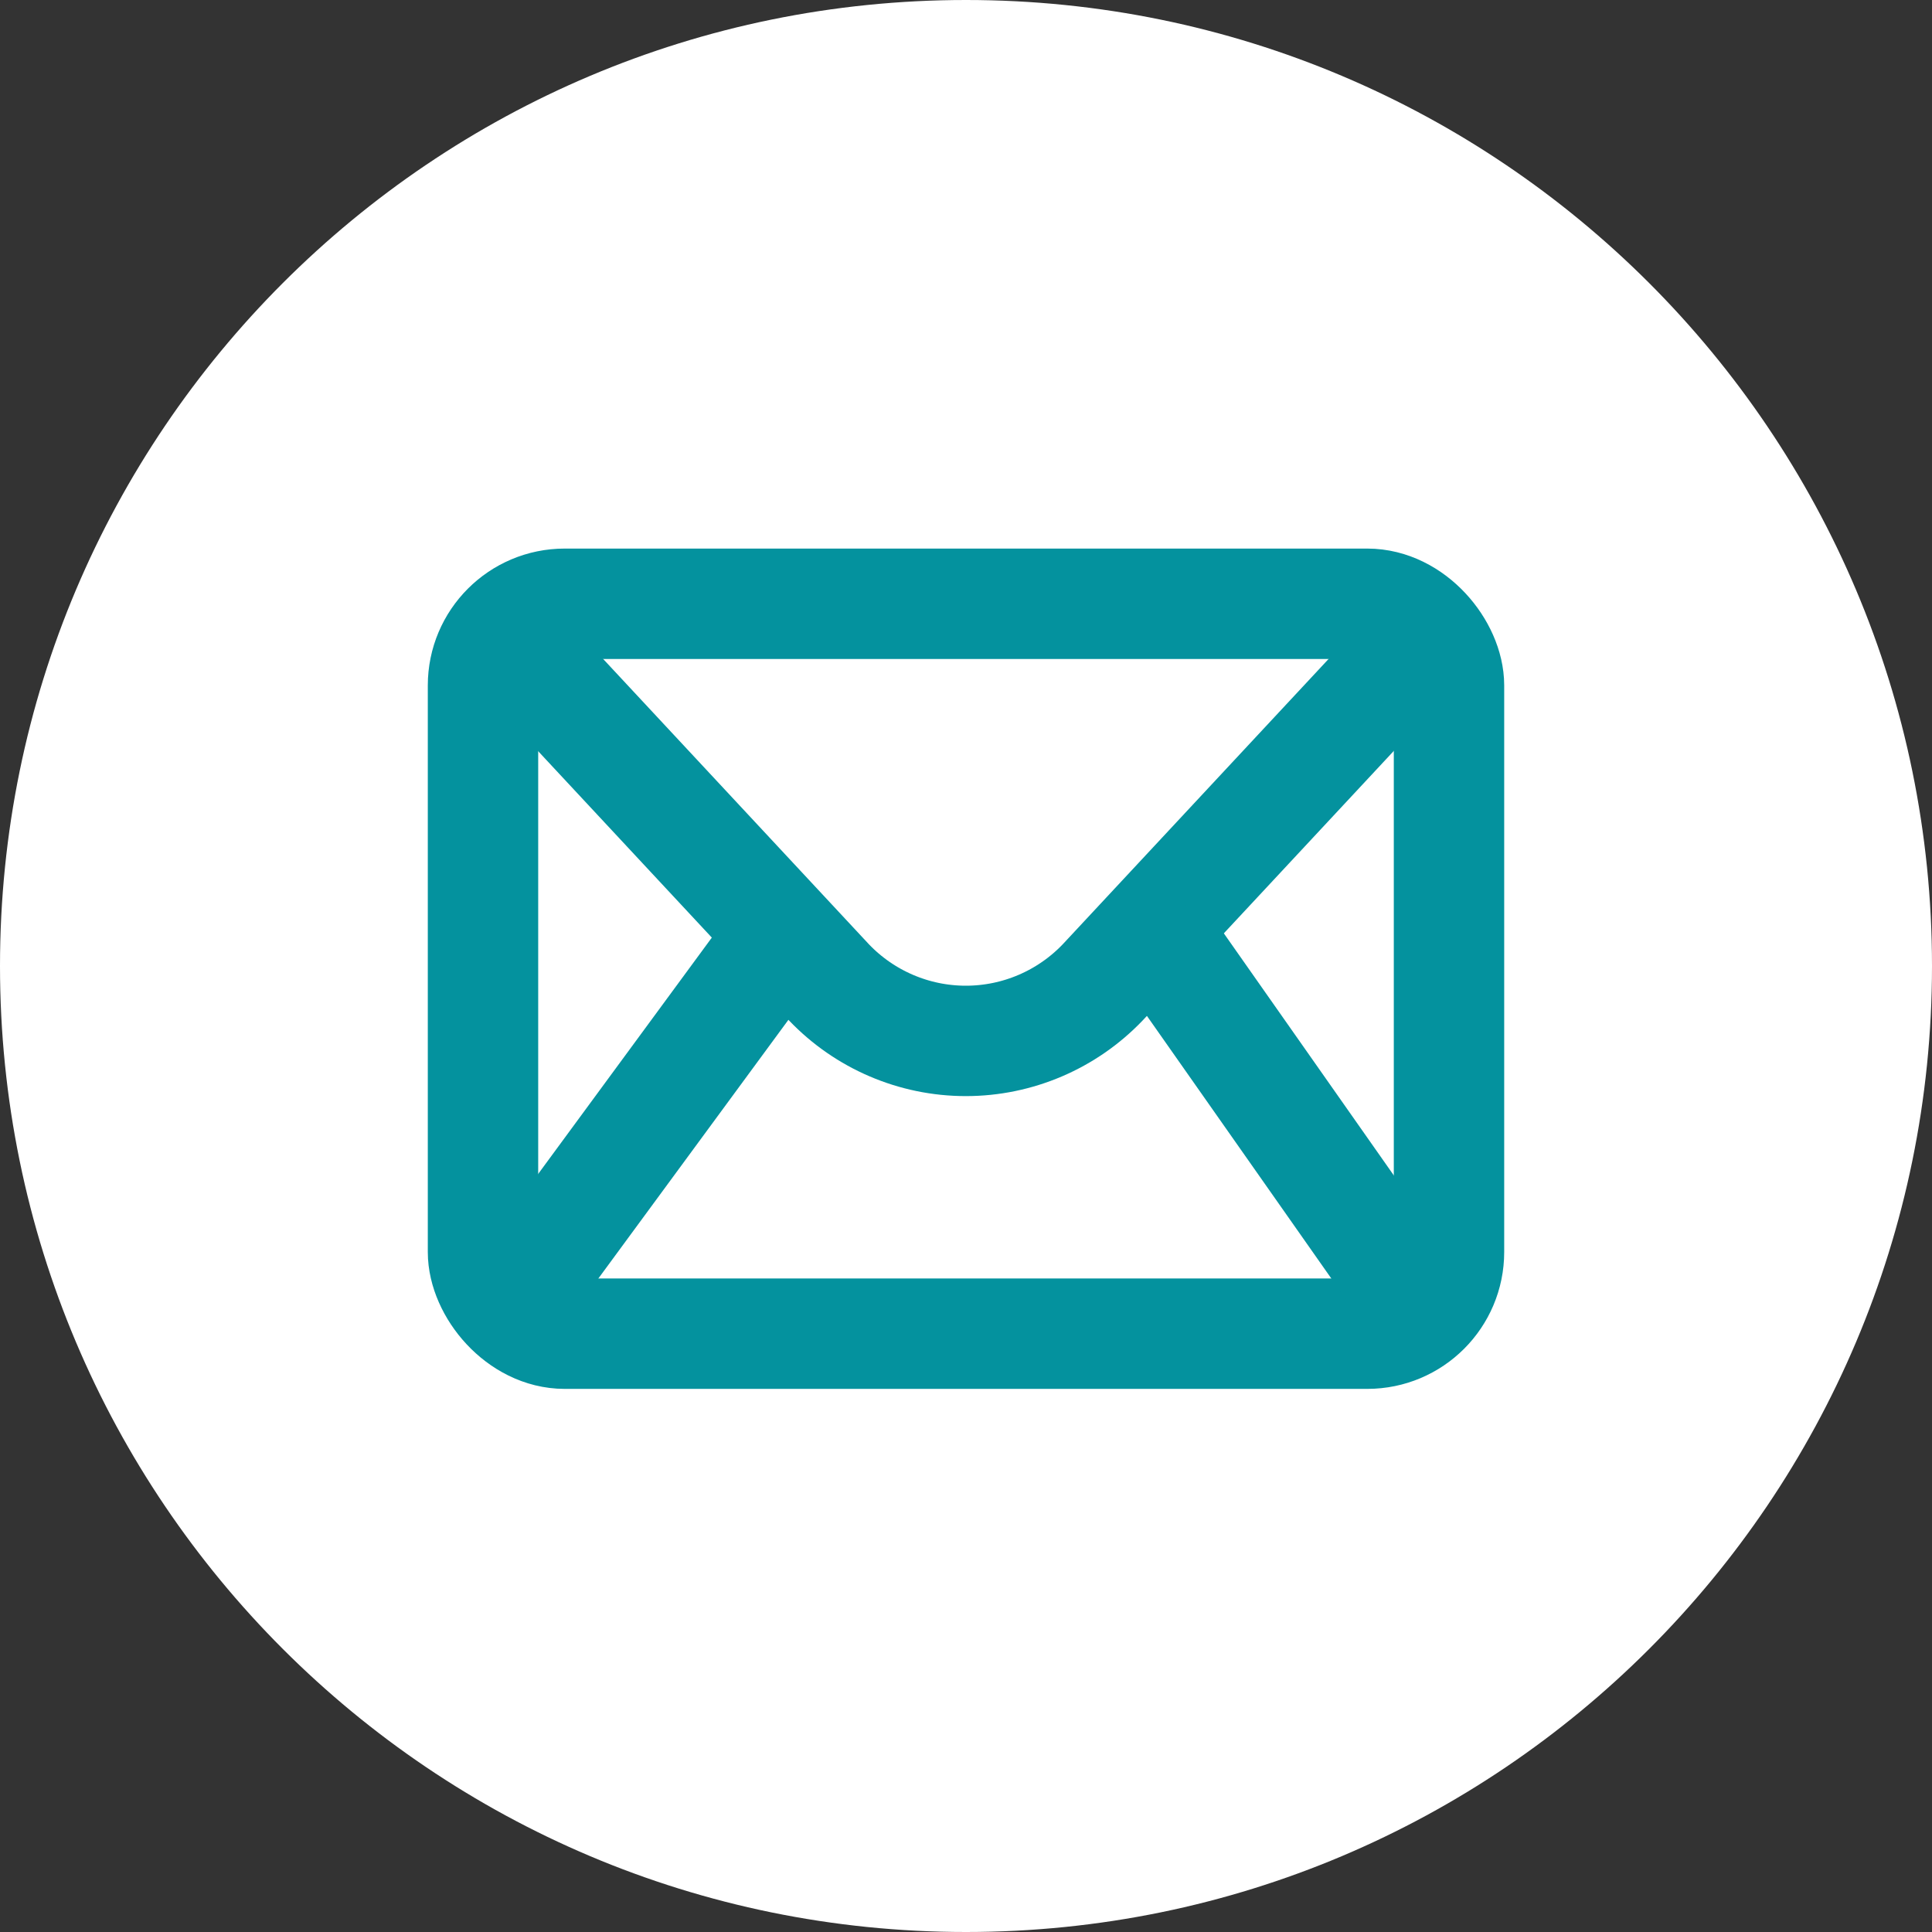
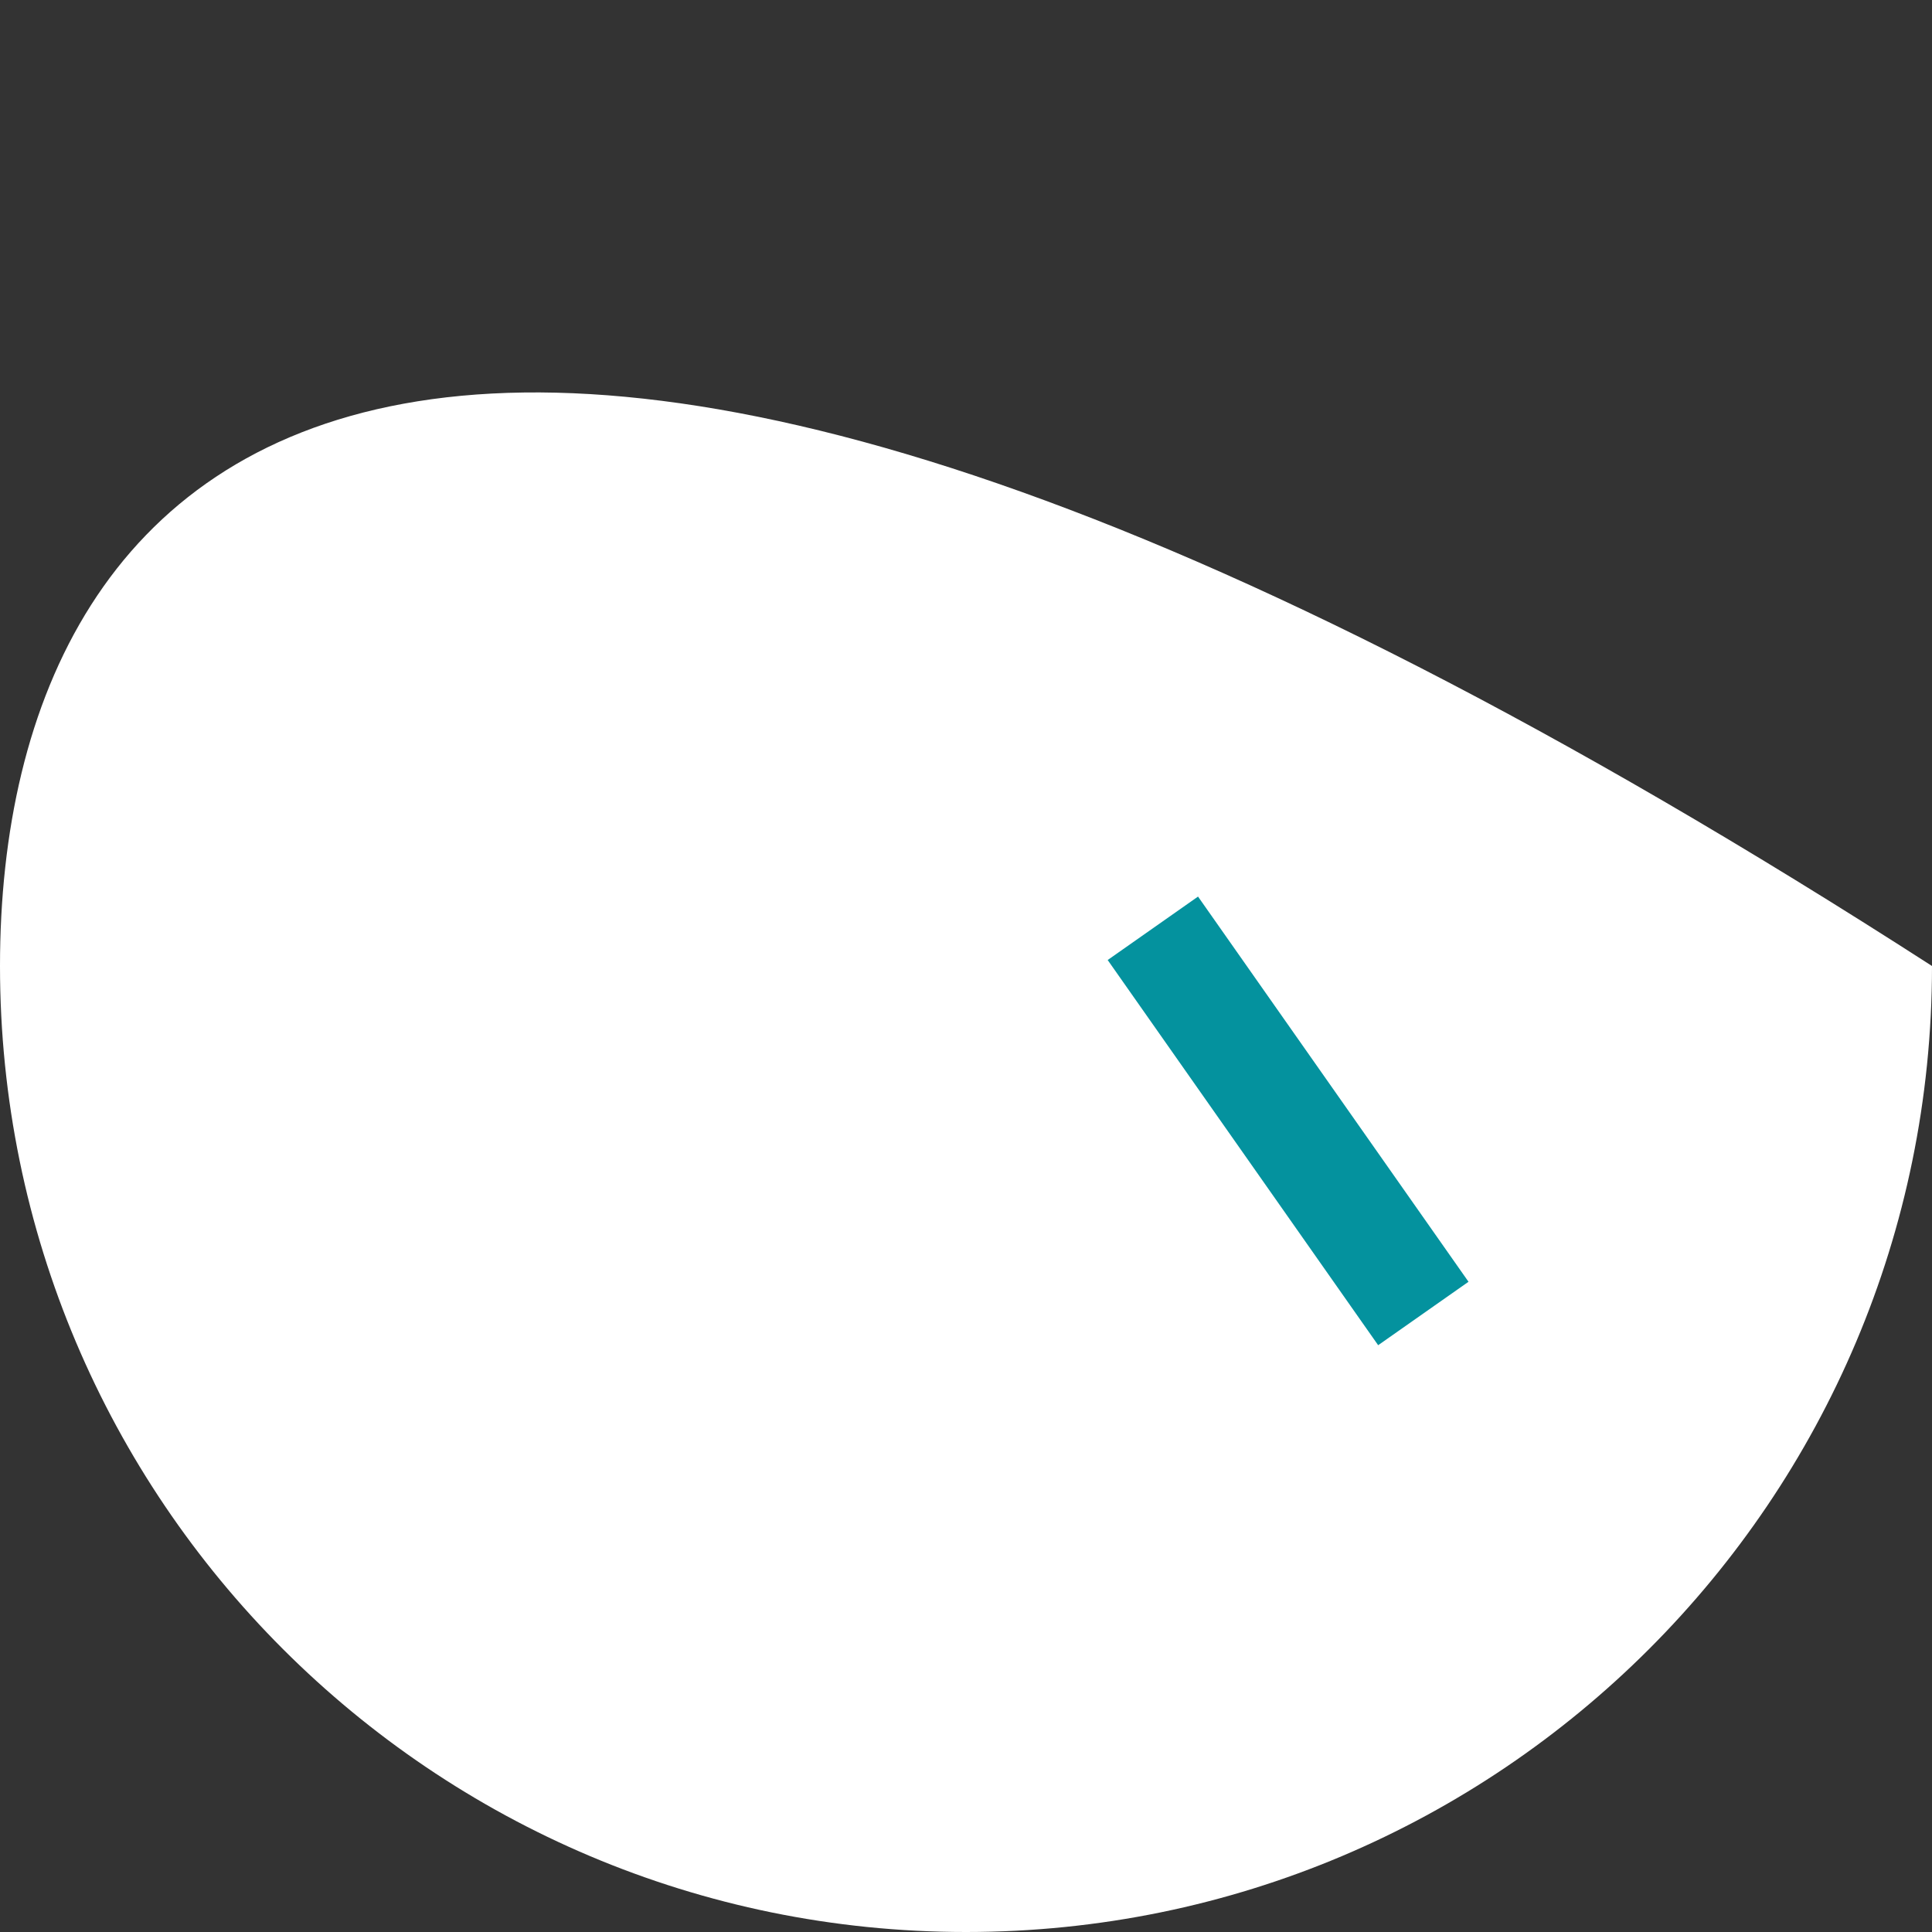
<svg xmlns="http://www.w3.org/2000/svg" width="35px" height="35px" viewBox="0 0 35 35" version="1.1">
  <rect x="0" y="0" width="35" height="35" fill="#333333" stroke="none" />
  <desc>Created with Sketch.</desc>
  <defs />
  <g id="Page-1" stroke="none" stroke-width="1" fill="none" fill-rule="evenodd">
    <g id="1498243641_Rounded-07">
-       <path d="M0,17.5 C1.21430643e-15,27.165 7.835,35 17.5,35 C27.165,35 35,27.165 35,17.5 C35,7.835 27.165,6.07153217e-16 17.5,0 C7.835,-6.07153217e-16 1.21430643e-15,7.835 0,17.5 Z" id="Shape" fill="#FFFFFF" fill-rule="nonzero" />
+       <path d="M0,17.5 C1.21430643e-15,27.165 7.835,35 17.5,35 C27.165,35 35,27.165 35,17.5 C7.835,-6.07153217e-16 1.21430643e-15,7.835 0,17.5 Z" id="Shape" fill="#FFFFFF" fill-rule="nonzero" />
      <g id="Mail" transform="translate(8.75, 10.938)" stroke="#04929E" stroke-width="2">
-         <rect id="Rectangle-path" x="0" y="0" width="17.5" height="13.223" rx="1.48" />
-         <path d="M17.194,0.454 L11.227,6.858 C10.58,7.535 9.684,7.919 8.747,7.919 C7.81,7.919 6.914,7.535 6.267,6.858 L0.306,0.459" id="Shape" stroke-linejoin="round" />
        <path d="M12.135,5.879 L17.035,12.857" id="Shape" stroke-linejoin="round" />
-         <path d="M5.458,5.95 L0.383,12.857" id="Shape" stroke-linejoin="round" />
      </g>
    </g>
  </g>
</svg>